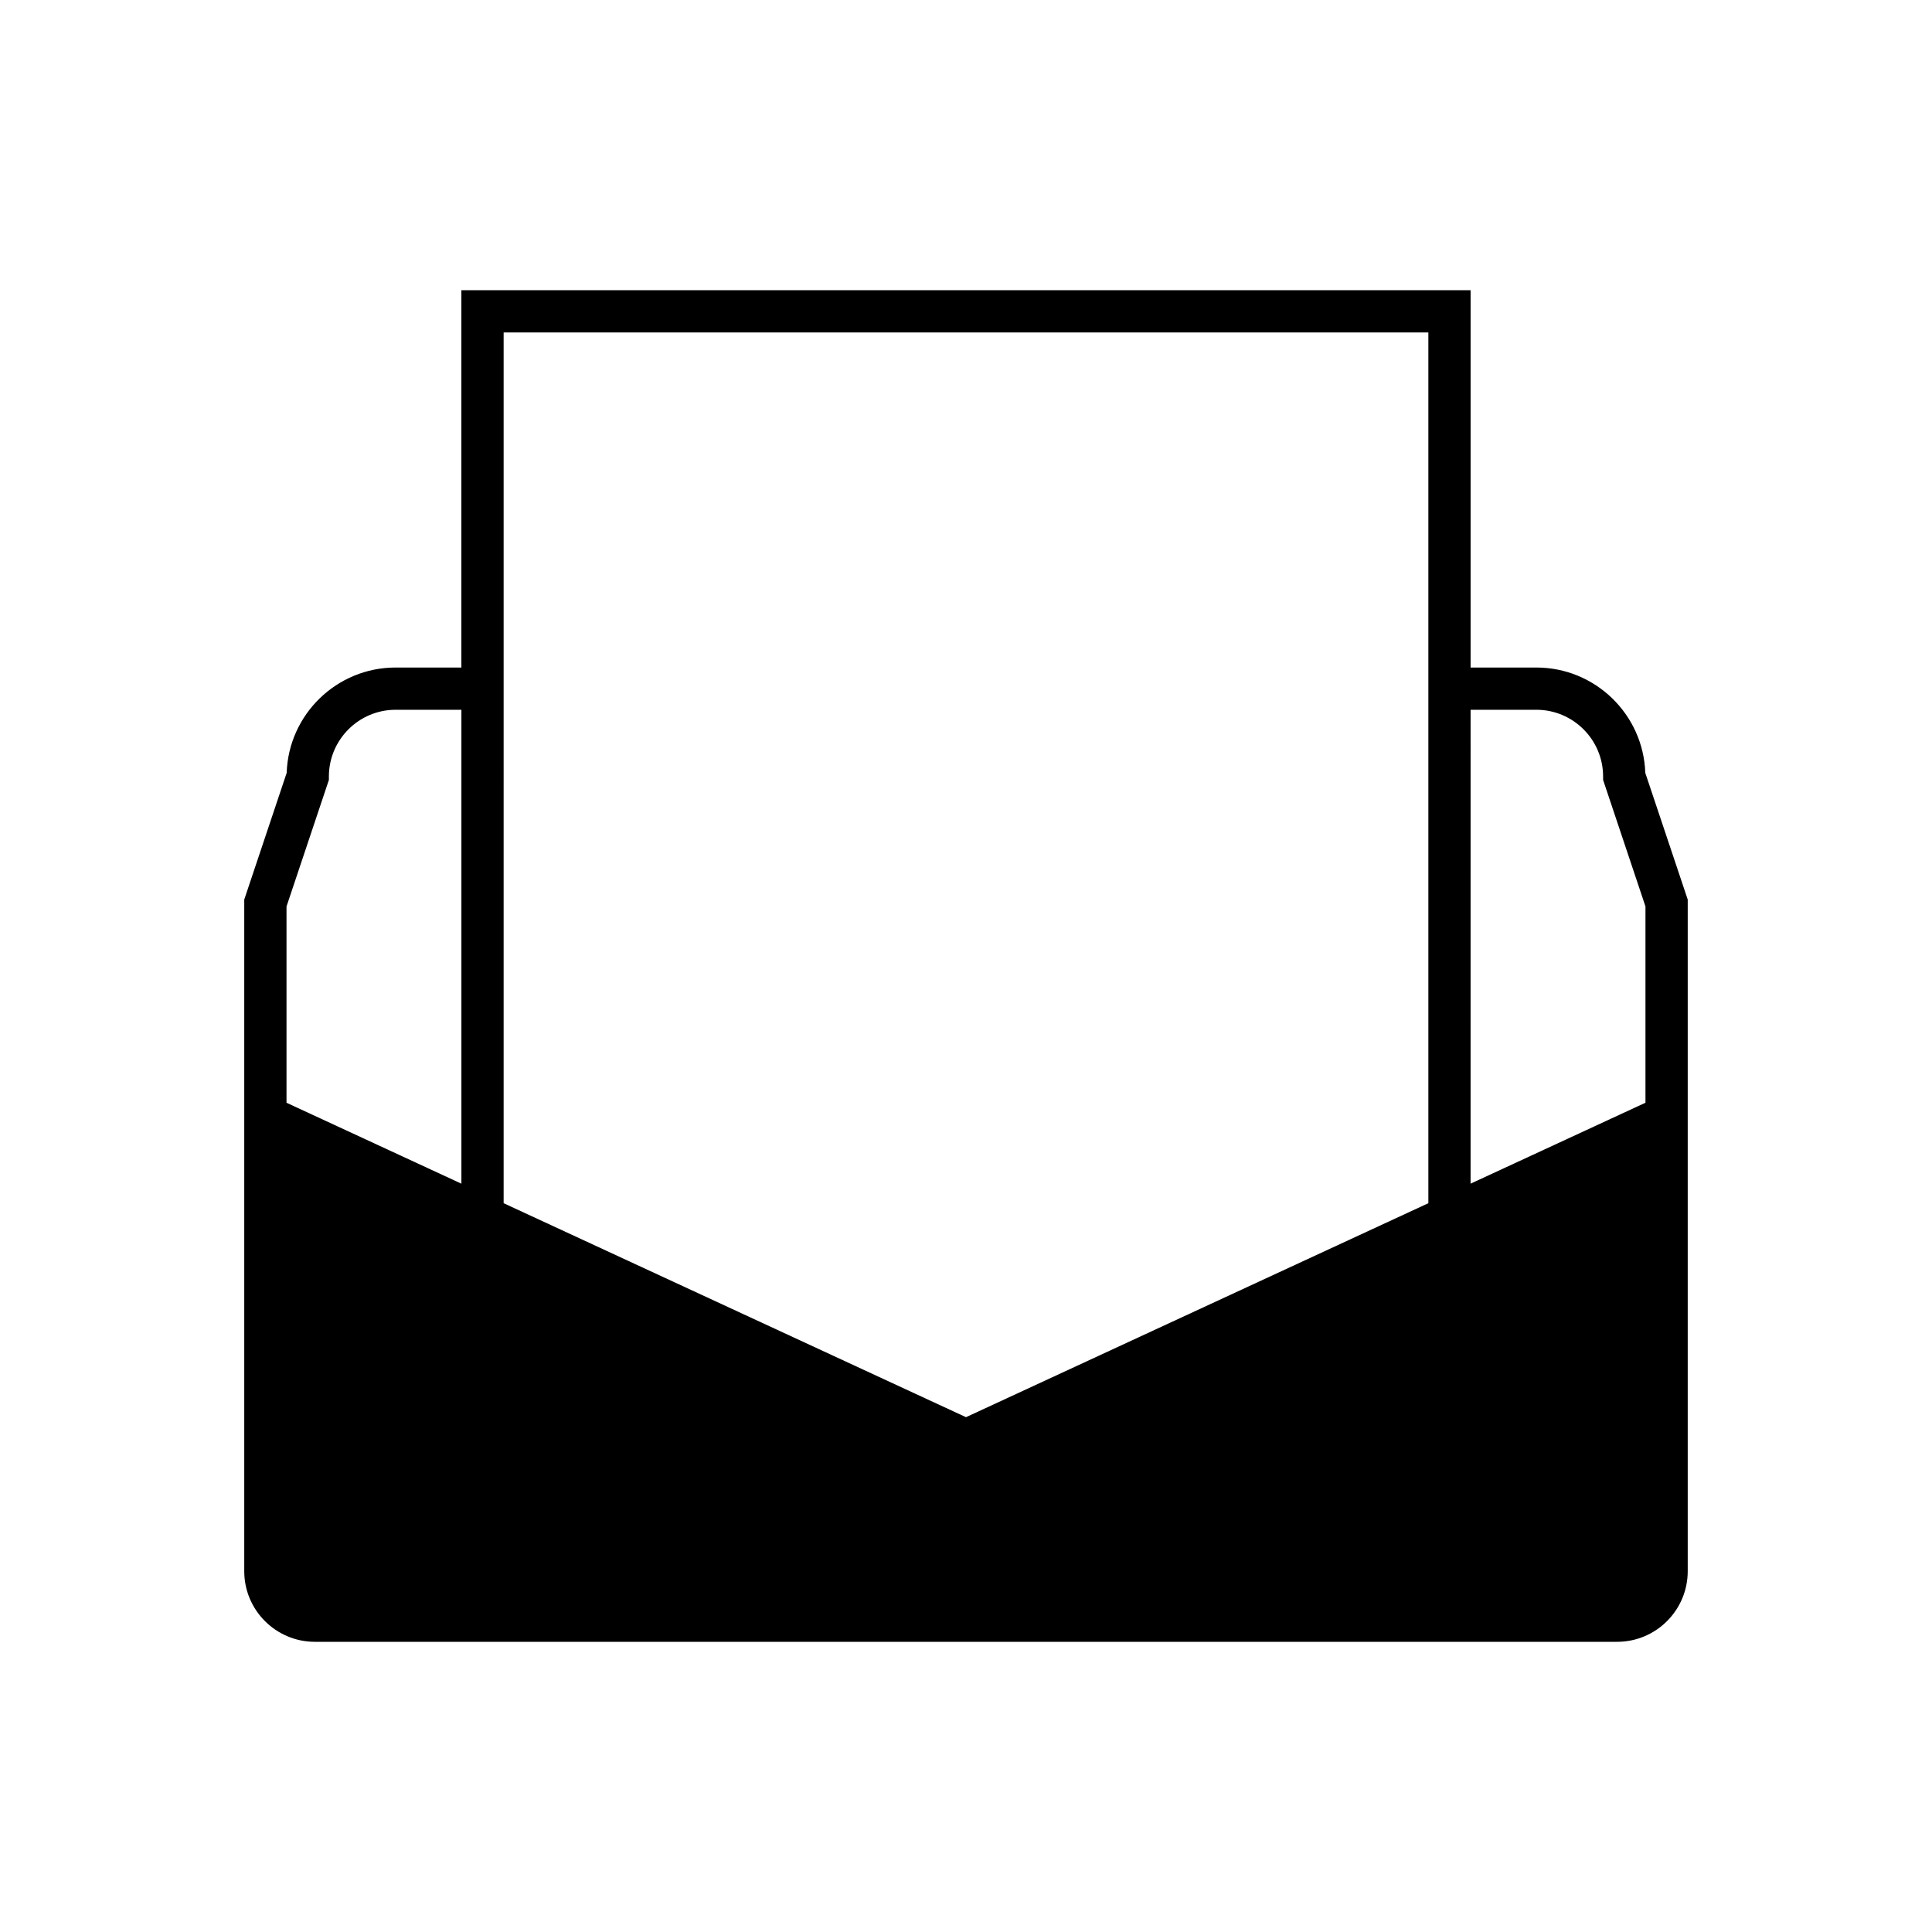
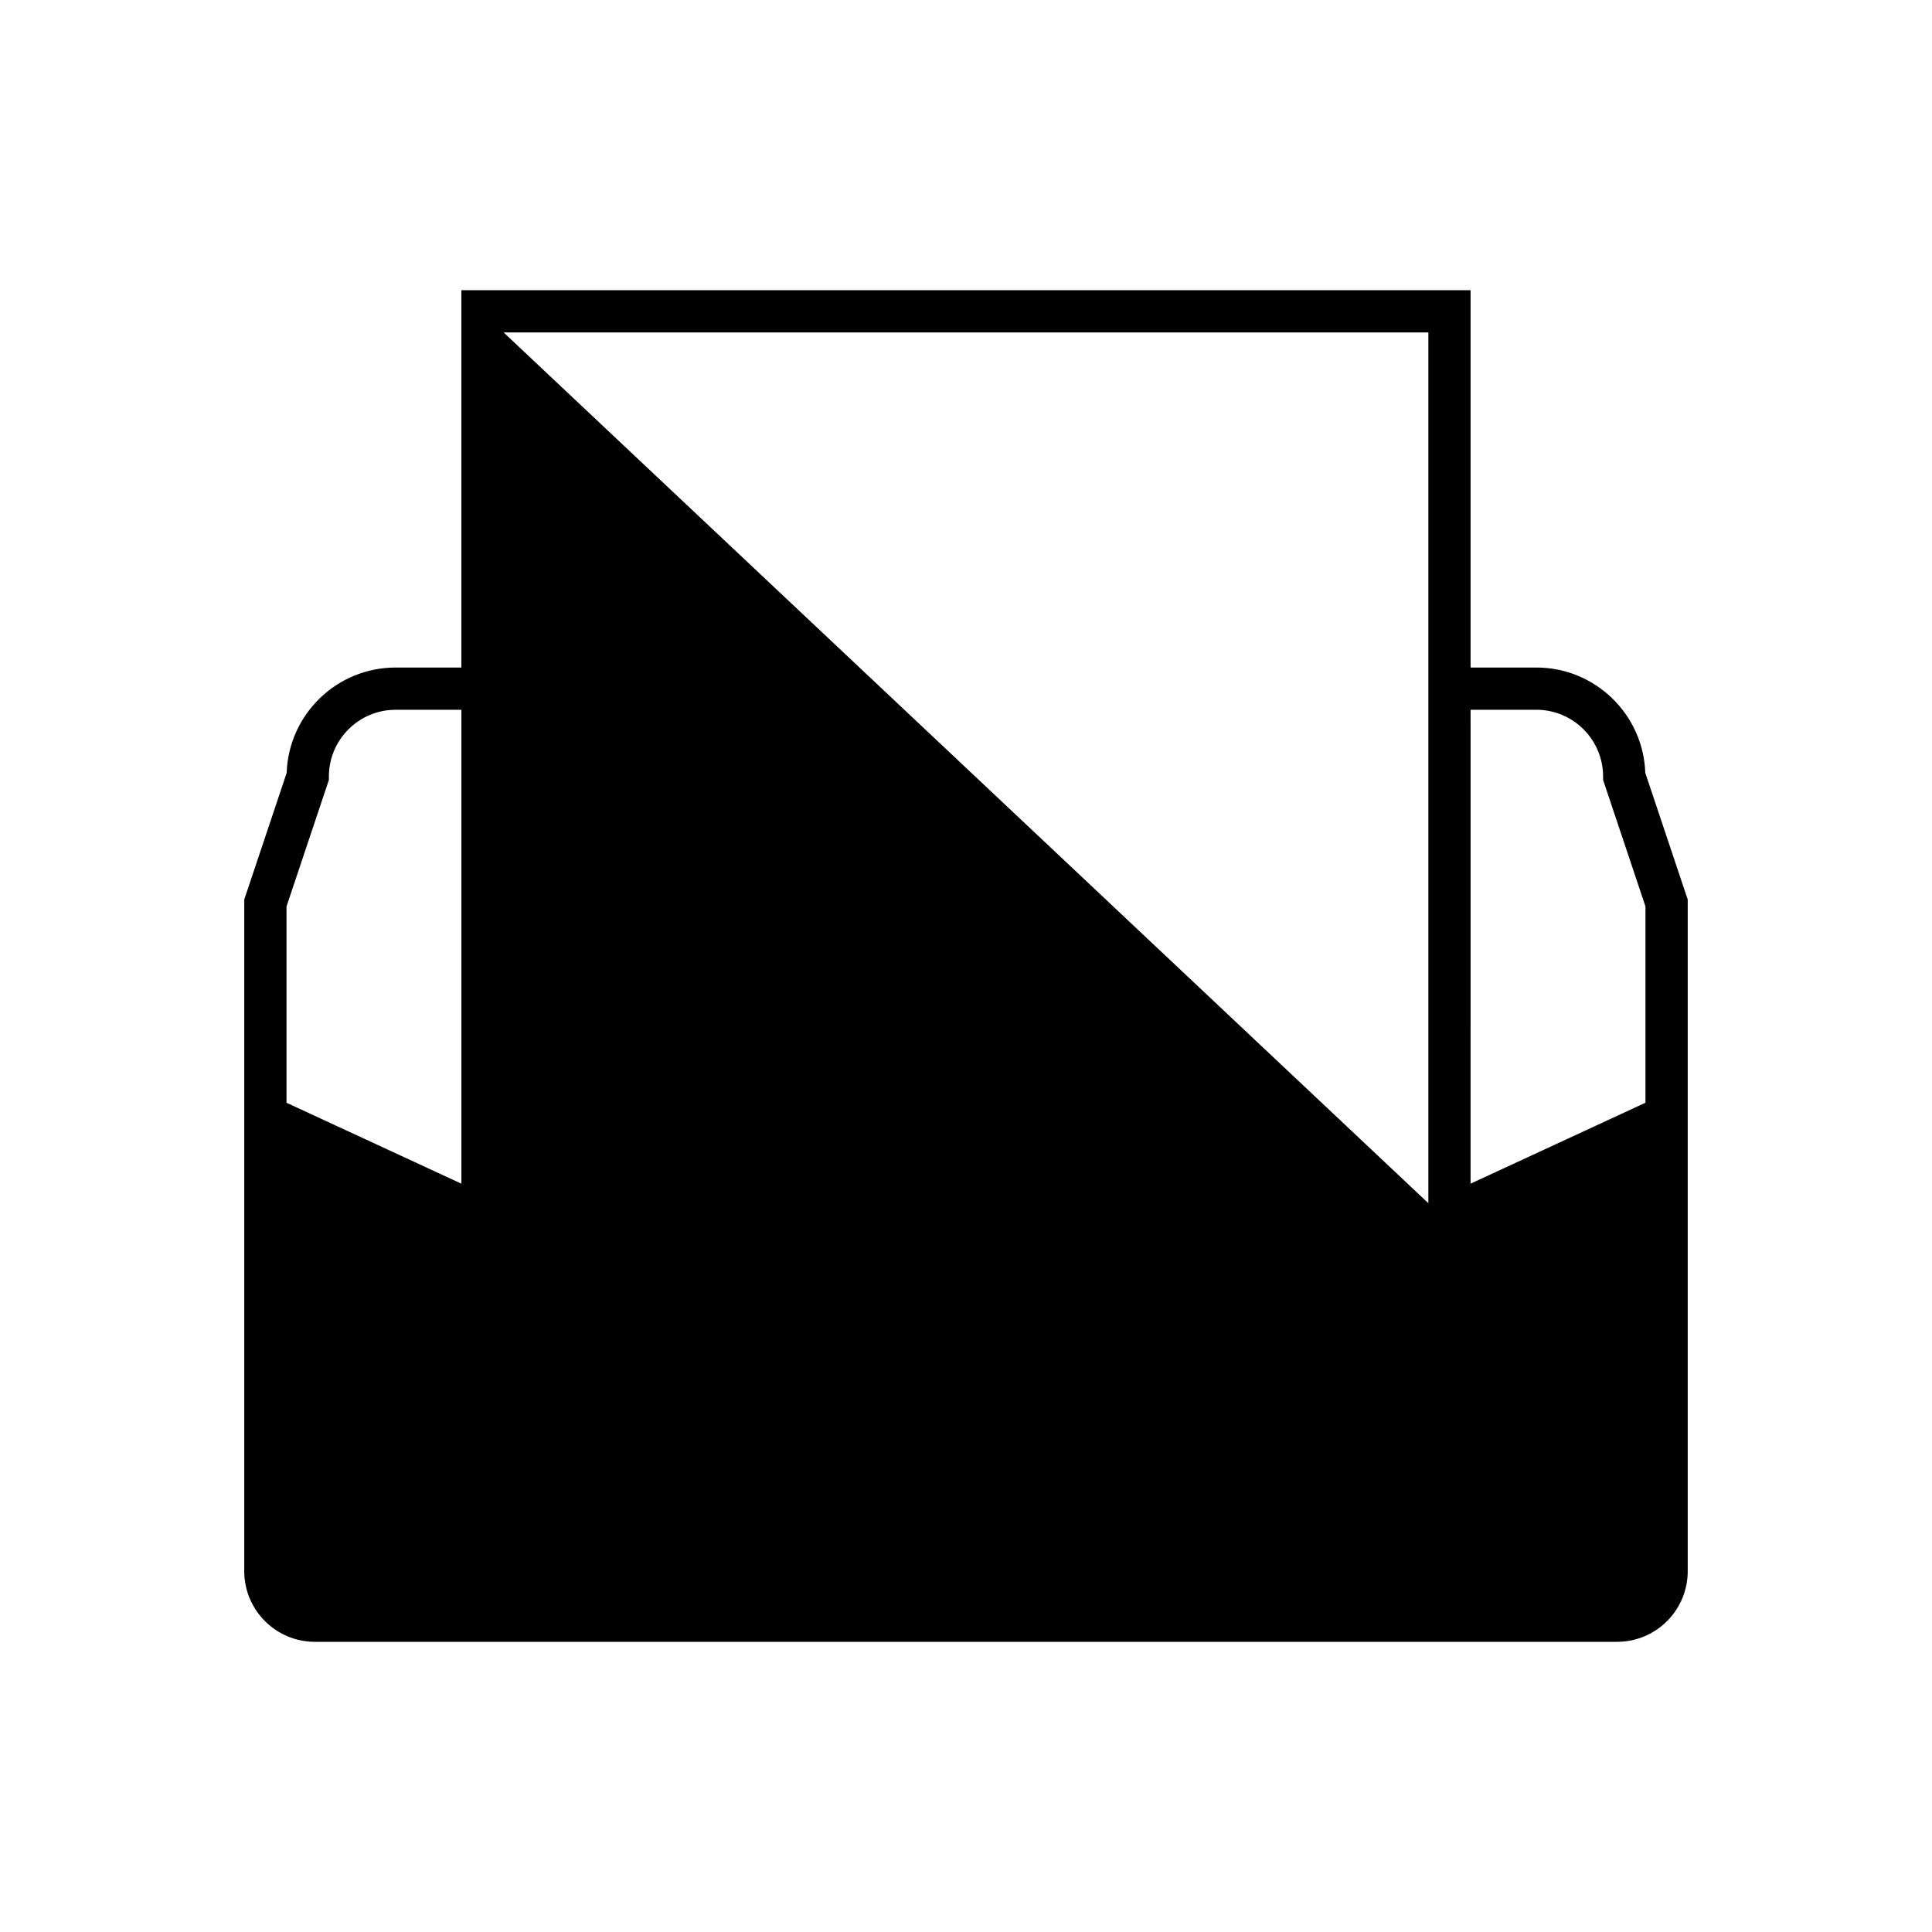
<svg xmlns="http://www.w3.org/2000/svg" fill="#000000" width="800px" height="800px" version="1.1" viewBox="144 144 512 512">
-   <path d="m208.73 382.39v178c0 10.316 8.391 18.707 18.707 18.707h345.12c10.316 0 18.707-8.391 18.707-18.707v-178l-11.246-33.57c-0.508-15.48-13.258-27.918-28.859-27.918h-17.438v-99.996h-267.45v99.996h-17.438c-15.602 0-28.352 12.438-28.859 27.918zm324.99-50.293h17.438c9.746 0 17.68 7.934 17.68 17.68v0.914l11.227 33.527v52.016l-46.348 21.449zm-256.25-99.996h245.06v230.76l-122.53 56.707-122.53-56.707zm-46.312 118.59v-0.914c0-9.746 7.93-17.68 17.68-17.68h17.438v125.59l-46.348-21.449v-52.016z" />
+   <path d="m208.73 382.39v178c0 10.316 8.391 18.707 18.707 18.707h345.12c10.316 0 18.707-8.391 18.707-18.707v-178l-11.246-33.57c-0.508-15.48-13.258-27.918-28.859-27.918h-17.438v-99.996h-267.45v99.996h-17.438c-15.602 0-28.352 12.438-28.859 27.918zm324.99-50.293h17.438c9.746 0 17.68 7.934 17.68 17.68v0.914l11.227 33.527v52.016l-46.348 21.449zm-256.25-99.996h245.06v230.76zm-46.312 118.59v-0.914c0-9.746 7.93-17.68 17.68-17.68h17.438v125.59l-46.348-21.449v-52.016z" />
</svg>